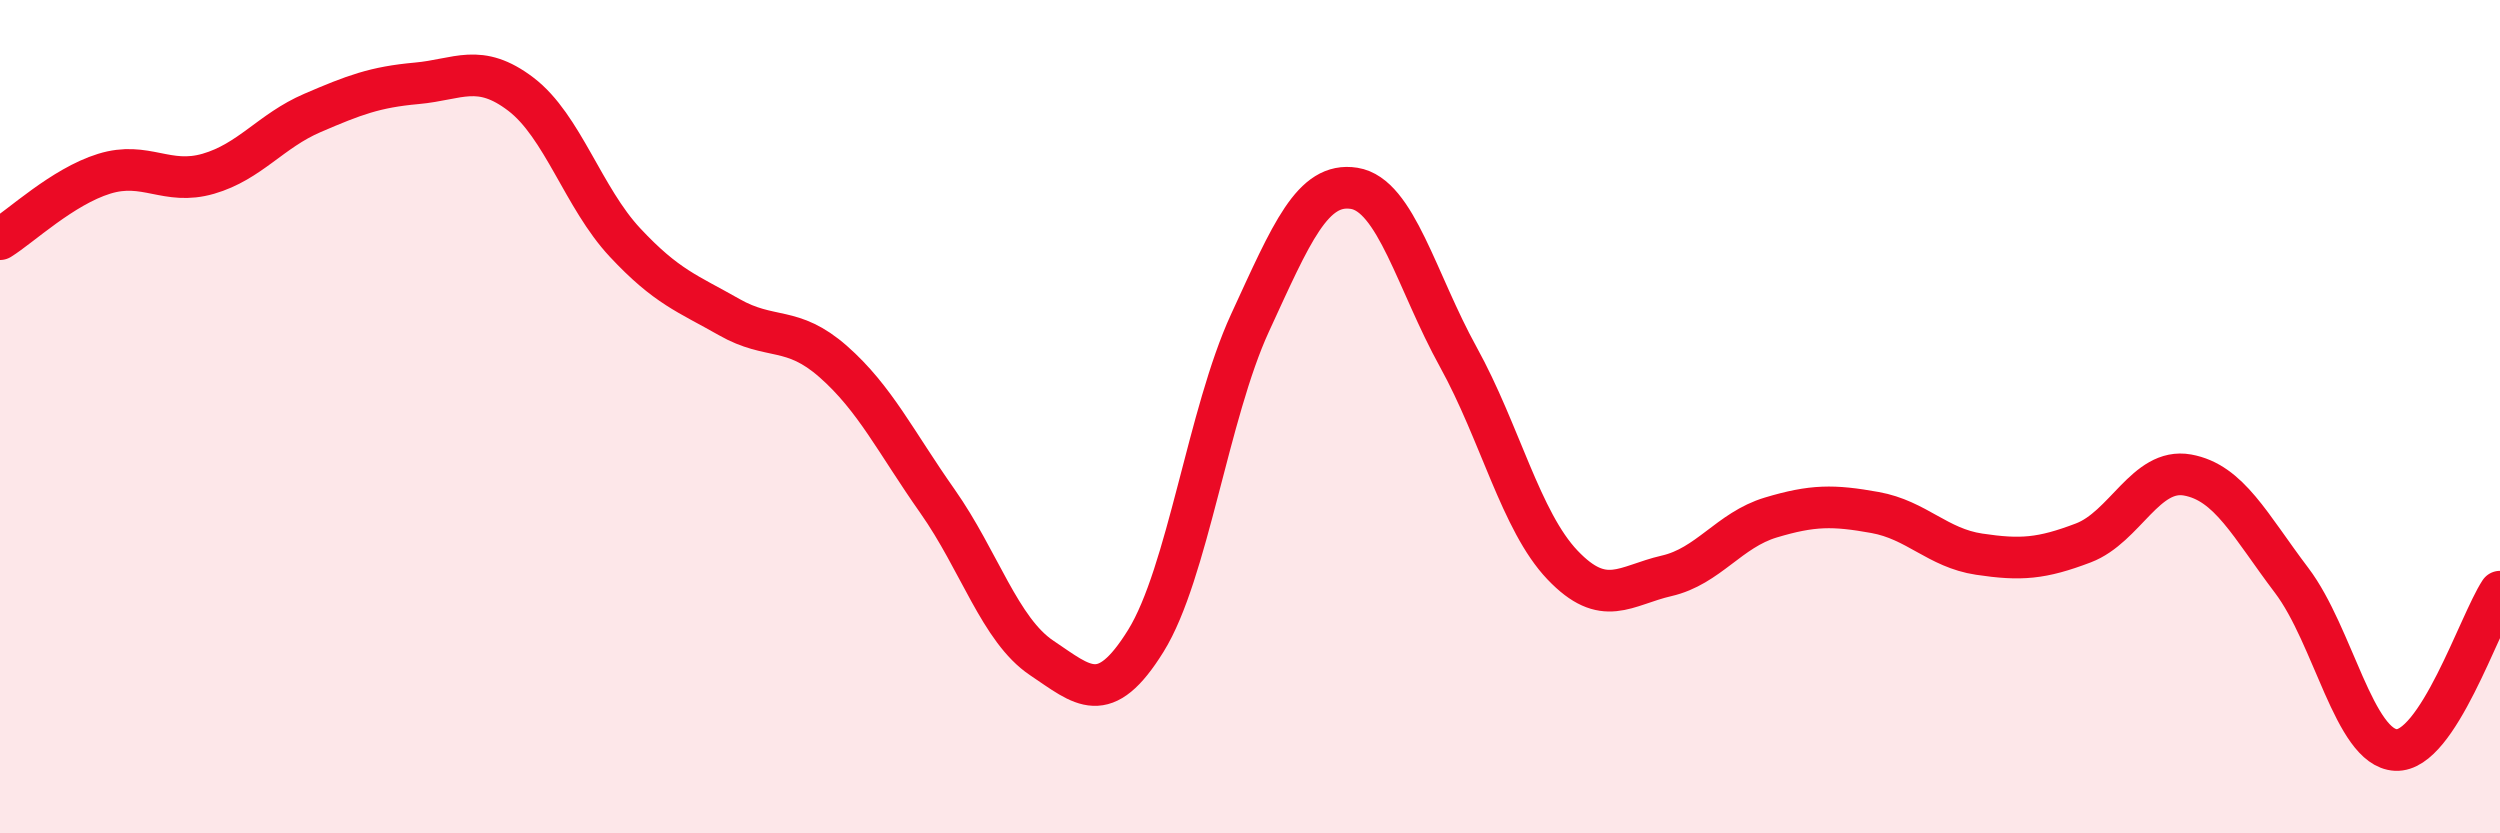
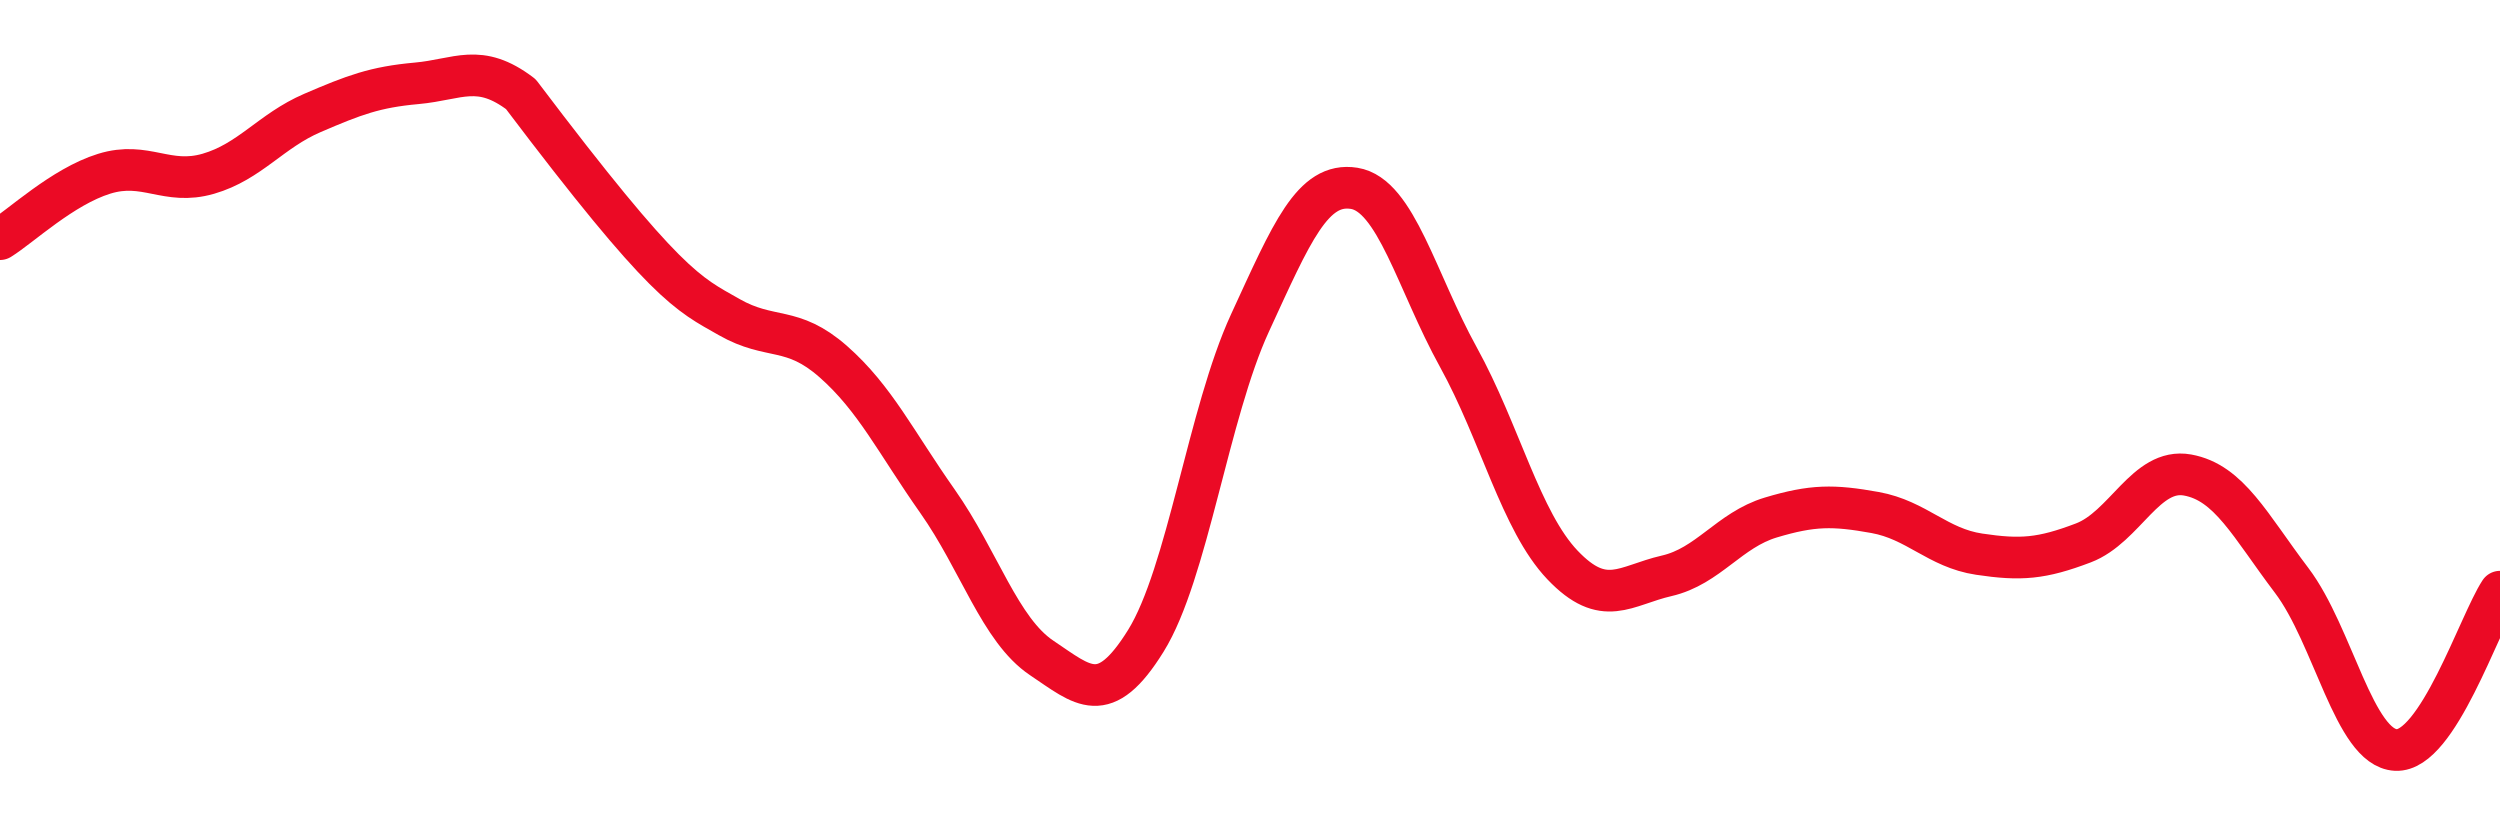
<svg xmlns="http://www.w3.org/2000/svg" width="60" height="20" viewBox="0 0 60 20">
-   <path d="M 0,5.74 C 0.5,5.43 1.5,4.48 2.5,4.17 C 3.5,3.86 4,4.46 5,4.17 C 6,3.88 6.5,3.14 7.5,2.71 C 8.5,2.28 9,2.09 10,2 C 11,1.91 11.5,1.5 12.5,2.26 C 13.5,3.02 14,4.75 15,5.82 C 16,6.89 16.5,7.04 17.5,7.61 C 18.5,8.18 19,7.8 20,8.68 C 21,9.56 21.5,10.61 22.5,12.03 C 23.5,13.45 24,15.12 25,15.79 C 26,16.46 26.5,16.99 27.5,15.38 C 28.5,13.77 29,9.92 30,7.75 C 31,5.58 31.5,4.36 32.5,4.52 C 33.5,4.68 34,6.76 35,8.57 C 36,10.38 36.5,12.51 37.5,13.56 C 38.5,14.61 39,14.05 40,13.82 C 41,13.59 41.5,12.72 42.5,12.42 C 43.5,12.12 44,12.12 45,12.3 C 46,12.48 46.5,13.15 47.5,13.3 C 48.5,13.45 49,13.41 50,13.03 C 51,12.65 51.5,11.22 52.5,11.4 C 53.5,11.58 54,12.61 55,13.93 C 56,15.25 56.5,17.95 57.5,18 C 58.5,18.05 59.5,14.96 60,14.2L60 20L0 20Z" fill="#EB0A25" opacity="0.1" stroke-linecap="round" stroke-linejoin="round" />
-   <path d="M 0,5.74 C 0.5,5.43 1.5,4.48 2.5,4.17 C 3.5,3.86 4,4.46 5,4.17 C 6,3.88 6.5,3.14 7.5,2.71 C 8.5,2.28 9,2.09 10,2 C 11,1.91 11.5,1.5 12.5,2.26 C 13.5,3.02 14,4.75 15,5.82 C 16,6.89 16.5,7.04 17.5,7.61 C 18.5,8.18 19,7.8 20,8.68 C 21,9.56 21.5,10.61 22.5,12.03 C 23.5,13.45 24,15.12 25,15.79 C 26,16.46 26.5,16.99 27.5,15.38 C 28.5,13.77 29,9.92 30,7.75 C 31,5.58 31.5,4.36 32.5,4.52 C 33.5,4.68 34,6.76 35,8.57 C 36,10.38 36.5,12.51 37.5,13.56 C 38.5,14.61 39,14.05 40,13.82 C 41,13.59 41.5,12.72 42.5,12.42 C 43.5,12.12 44,12.12 45,12.3 C 46,12.48 46.5,13.15 47.5,13.3 C 48.5,13.45 49,13.41 50,13.03 C 51,12.65 51.5,11.22 52.5,11.4 C 53.5,11.58 54,12.61 55,13.93 C 56,15.25 56.5,17.95 57.5,18 C 58.5,18.05 59.5,14.96 60,14.2" stroke="#EB0A25" stroke-width="1" fill="none" stroke-linecap="round" stroke-linejoin="round" />
+   <path d="M 0,5.74 C 0.5,5.43 1.5,4.48 2.5,4.17 C 3.5,3.86 4,4.46 5,4.17 C 6,3.88 6.5,3.14 7.5,2.71 C 8.5,2.28 9,2.09 10,2 C 11,1.91 11.5,1.5 12.5,2.26 C 16,6.89 16.5,7.04 17.5,7.61 C 18.5,8.18 19,7.8 20,8.68 C 21,9.56 21.5,10.61 22.5,12.03 C 23.5,13.45 24,15.12 25,15.79 C 26,16.46 26.5,16.99 27.5,15.38 C 28.5,13.77 29,9.92 30,7.75 C 31,5.58 31.5,4.36 32.5,4.52 C 33.5,4.68 34,6.76 35,8.57 C 36,10.38 36.5,12.51 37.5,13.56 C 38.5,14.61 39,14.05 40,13.82 C 41,13.59 41.5,12.72 42.5,12.42 C 43.5,12.12 44,12.12 45,12.3 C 46,12.48 46.5,13.15 47.5,13.3 C 48.5,13.45 49,13.41 50,13.03 C 51,12.65 51.5,11.22 52.5,11.4 C 53.5,11.58 54,12.61 55,13.93 C 56,15.25 56.5,17.95 57.5,18 C 58.5,18.05 59.5,14.96 60,14.2" stroke="#EB0A25" stroke-width="1" fill="none" stroke-linecap="round" stroke-linejoin="round" />
</svg>